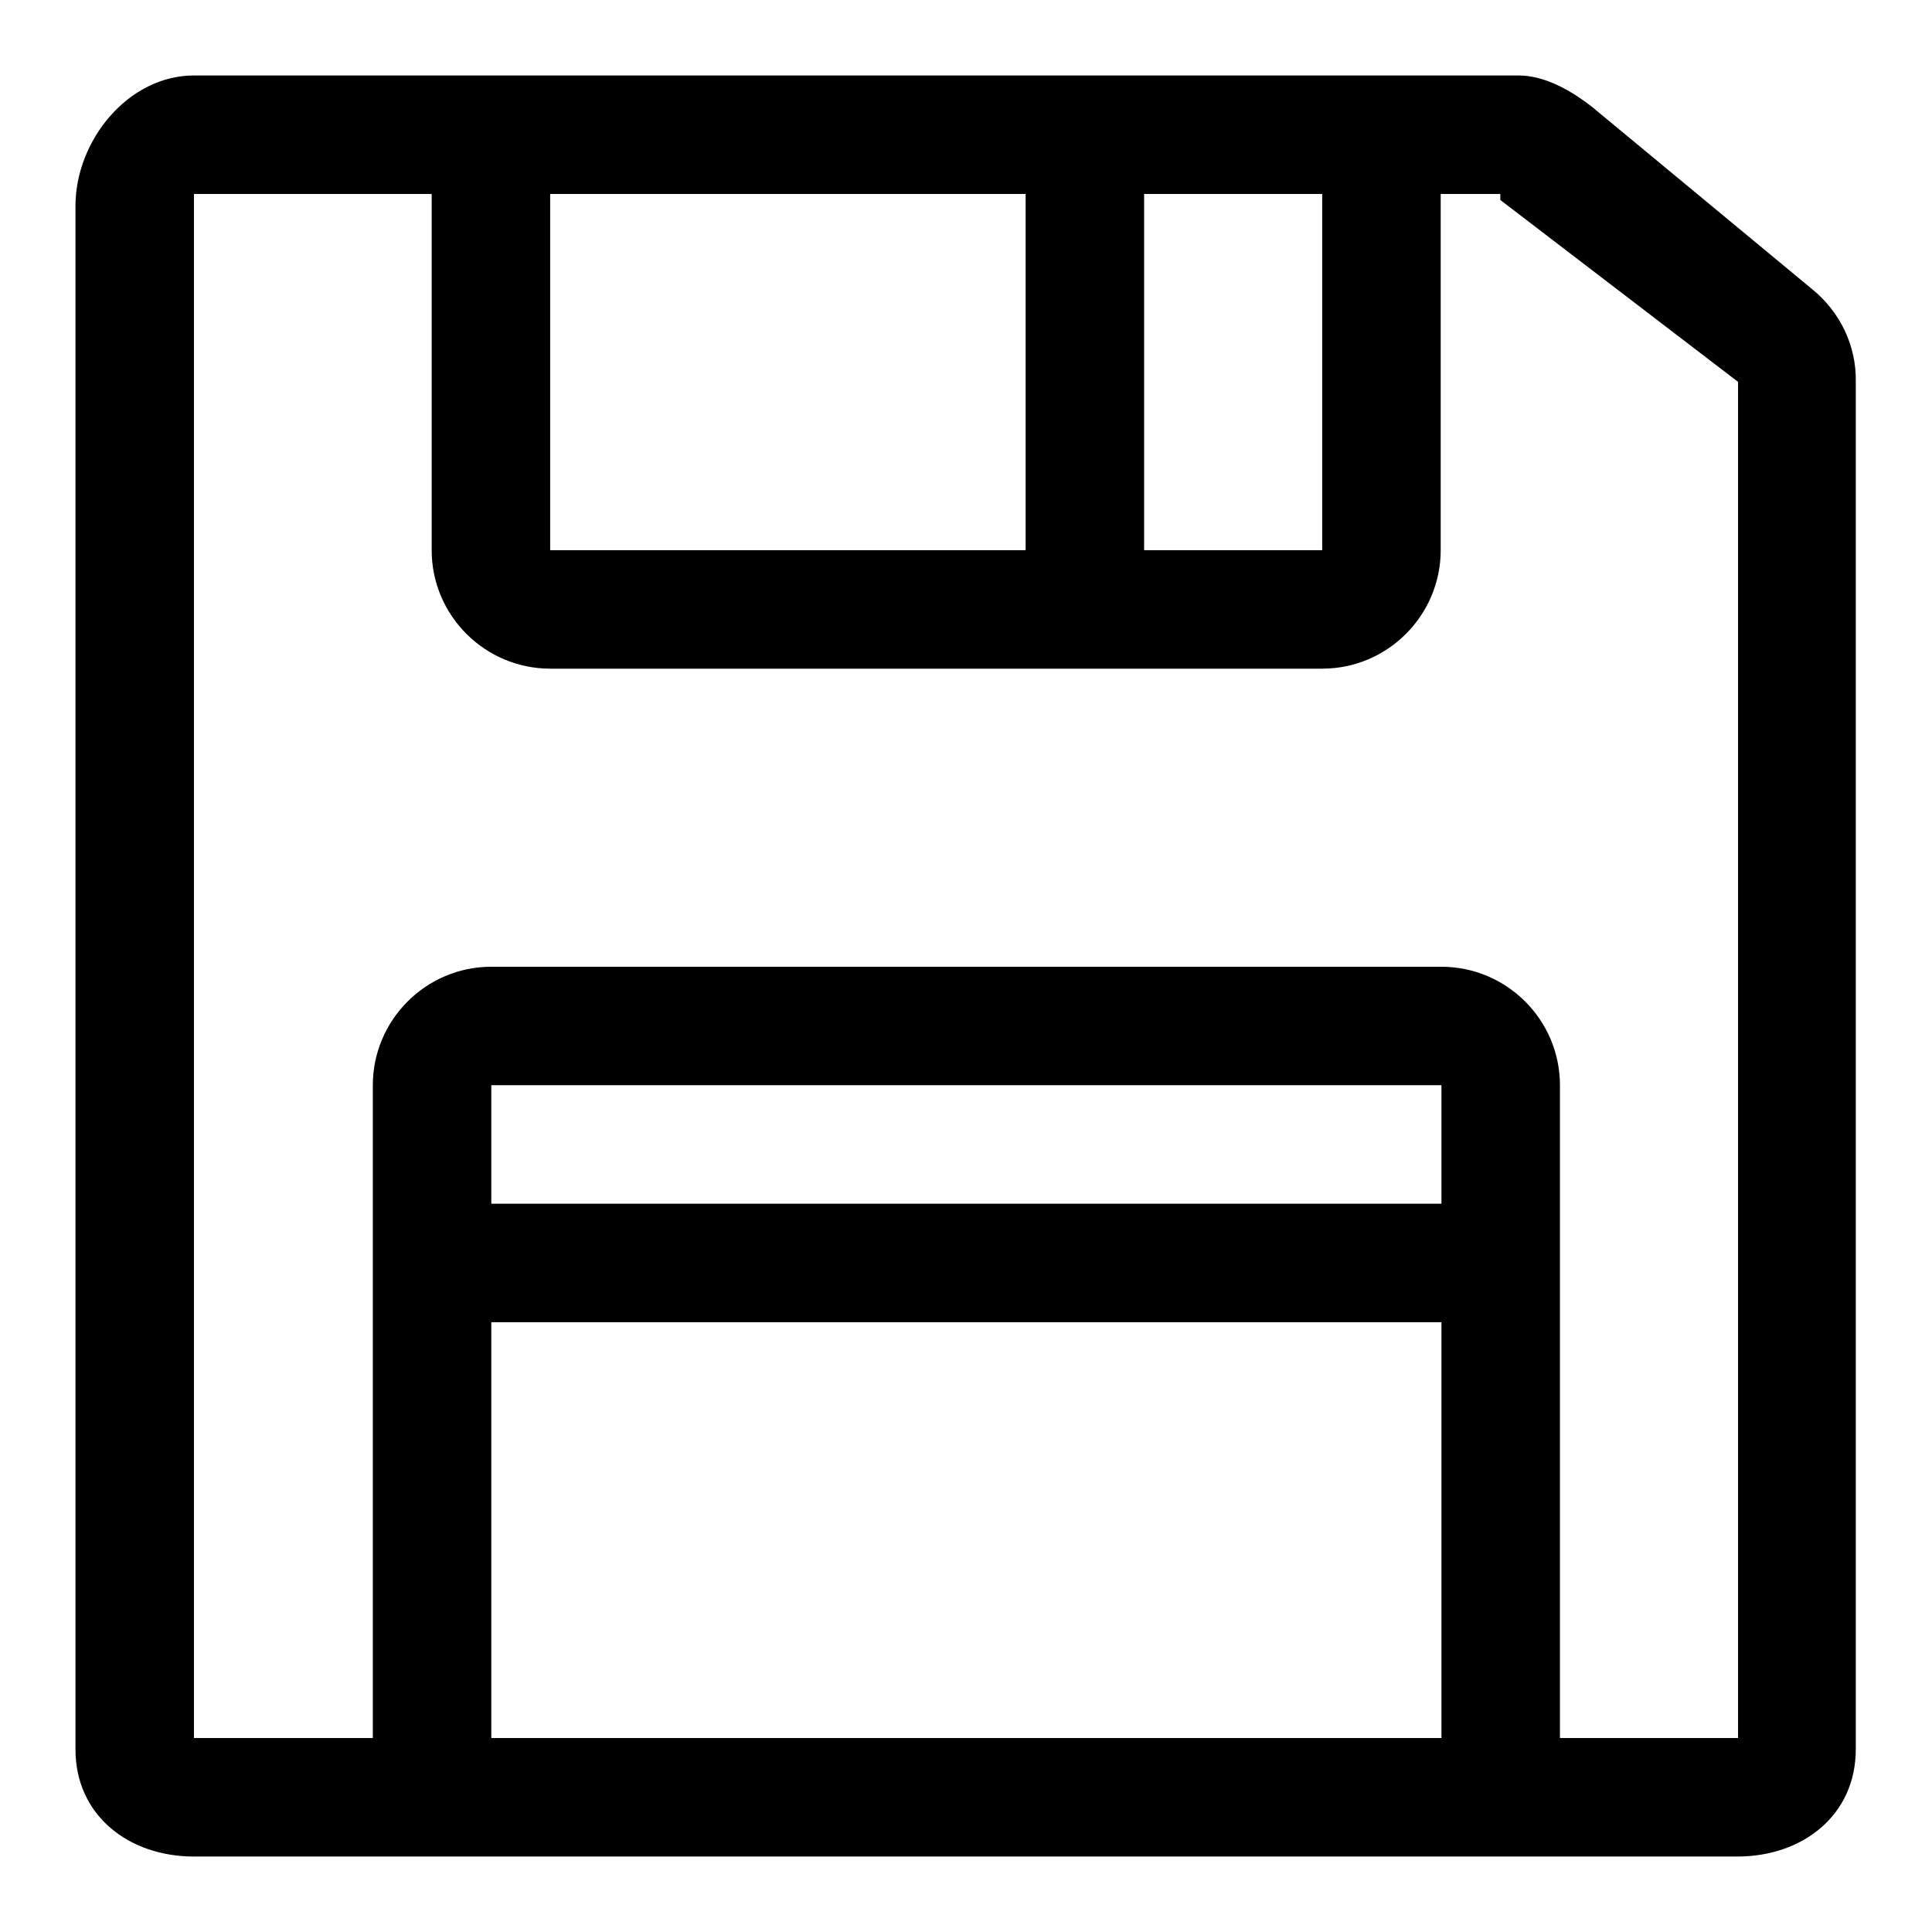
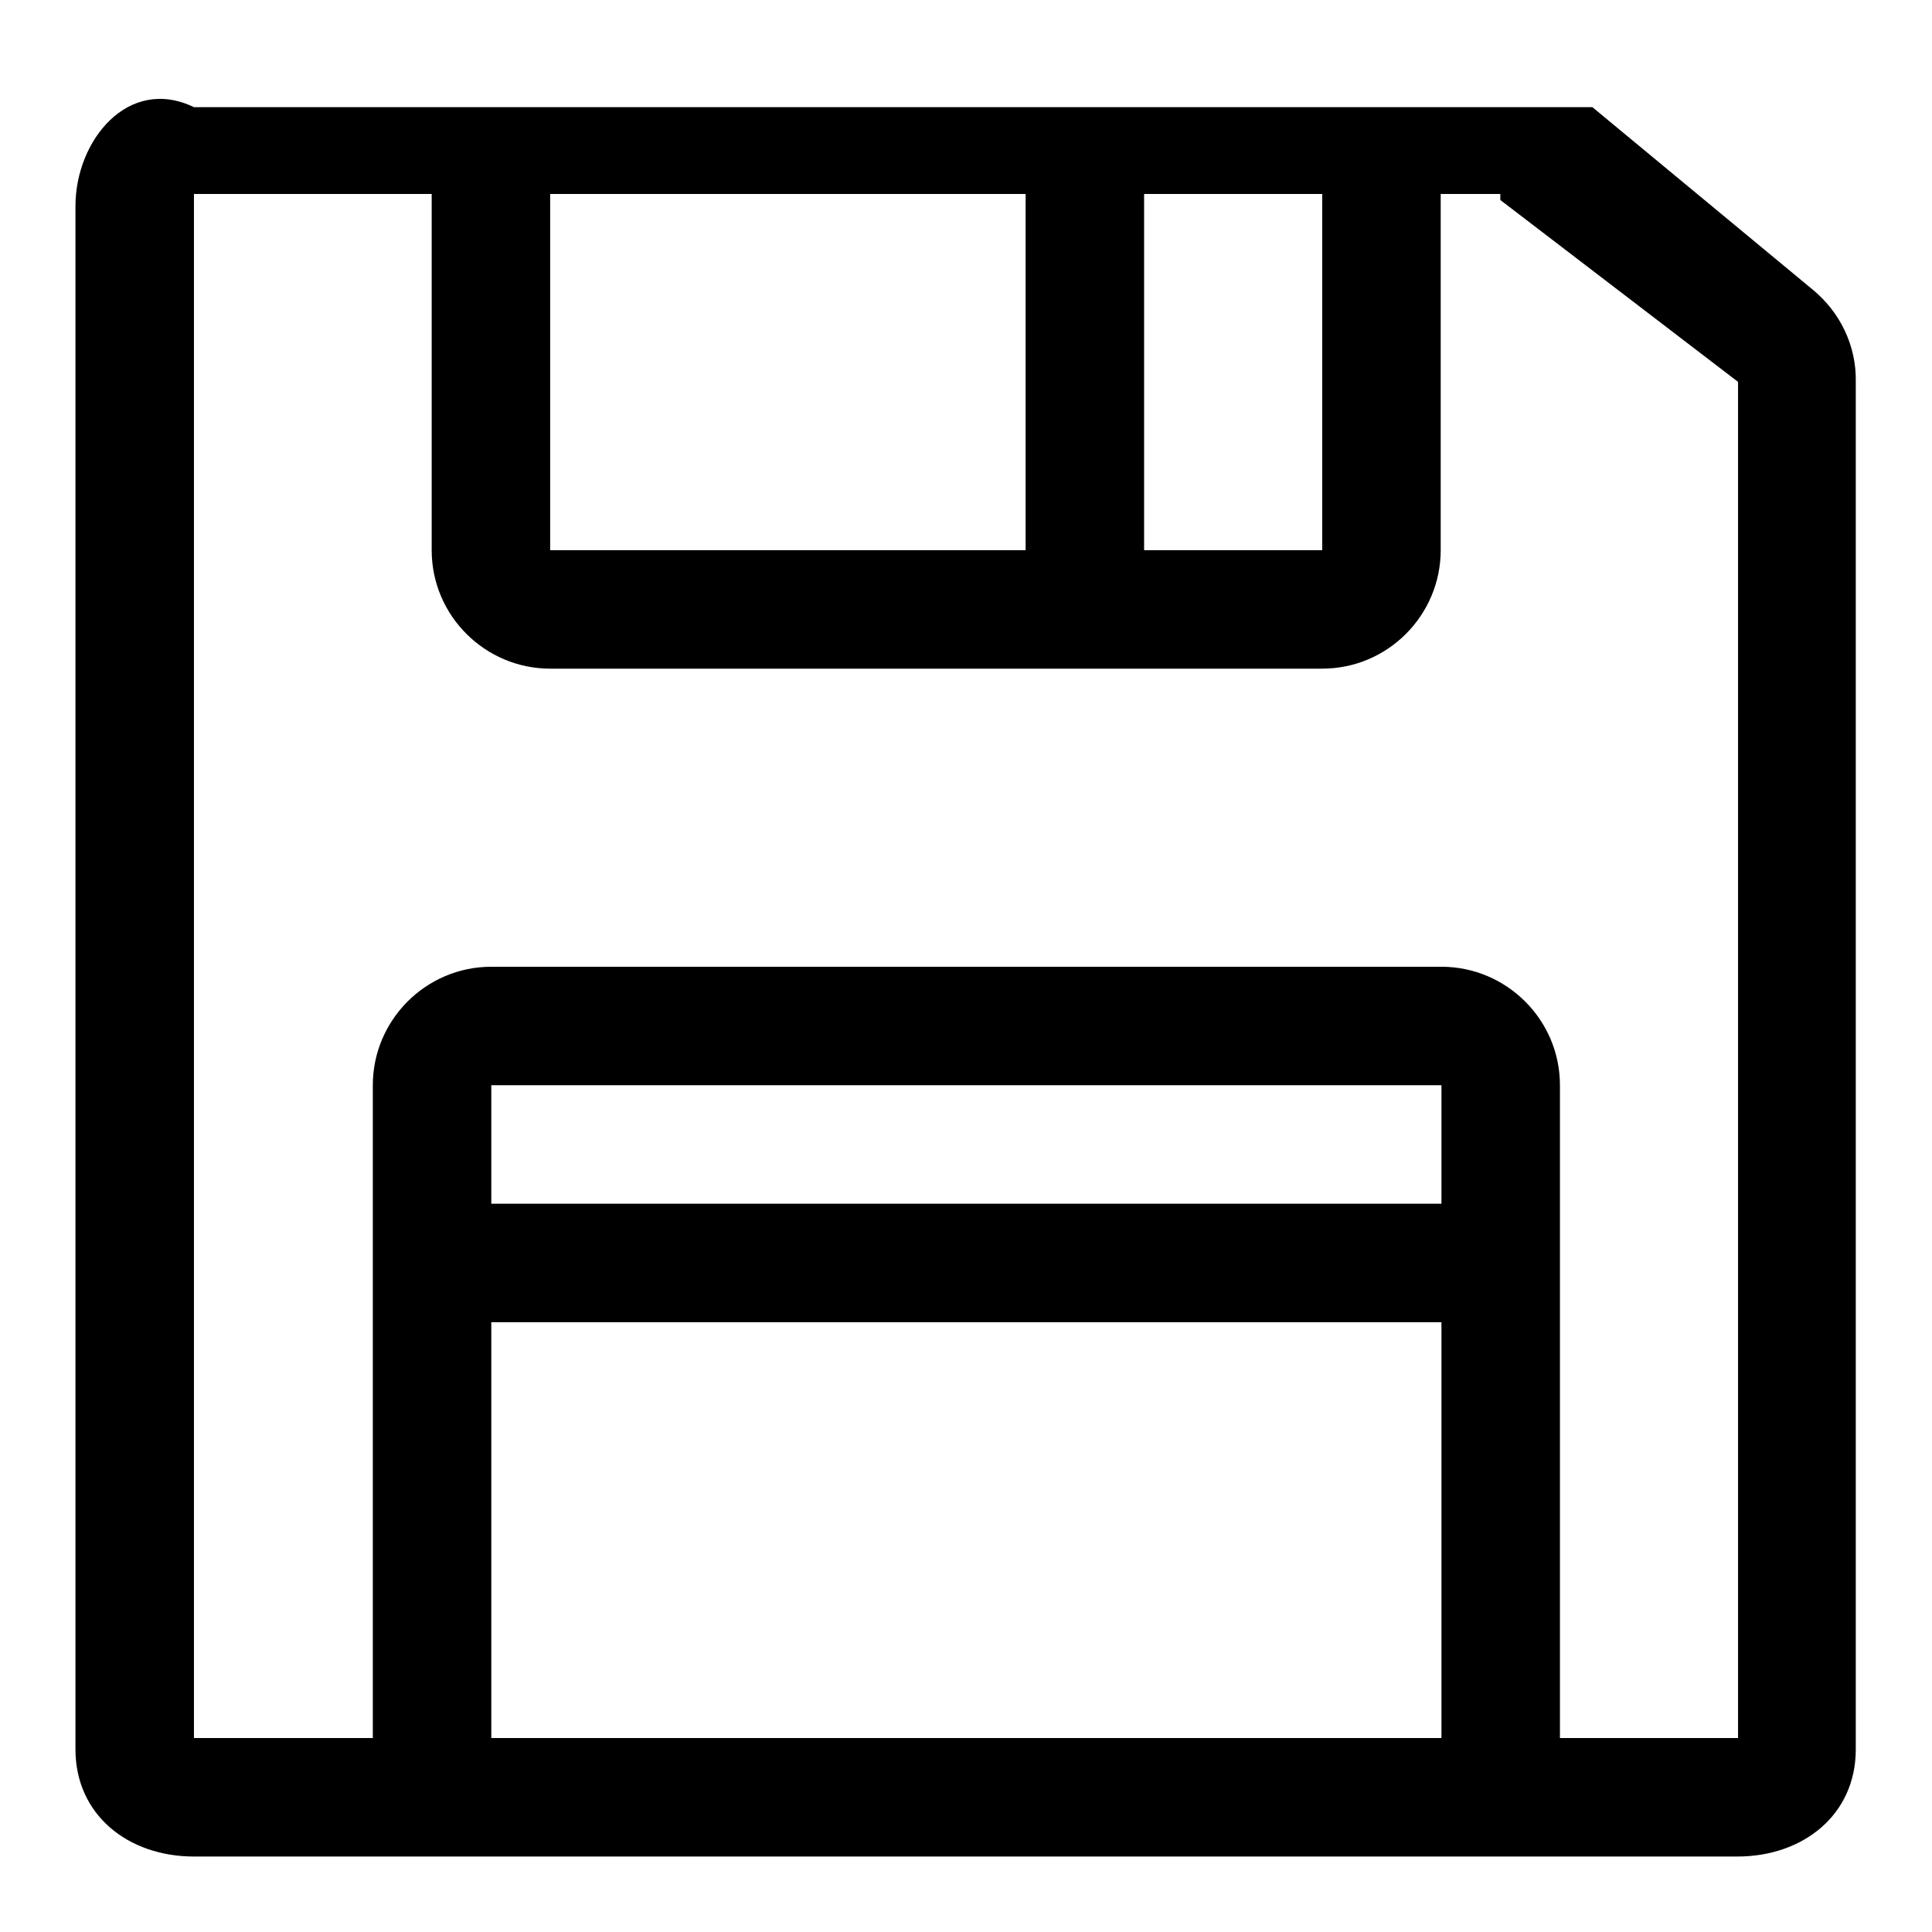
<svg xmlns="http://www.w3.org/2000/svg" version="1.1" x="0px" y="0px" viewBox="0 0 256 256" enable-background="new 0 0 256 256" xml:space="preserve">
  <g>
-     <path fill="#000000" d="M240.1,38.3L211,14.2c-2.8-2.2-6.3-4.2-9.8-4.2H25.7C17,10,10,18.6,10,27.3v204.5c0,8.7,7,14.2,15.7,14.2 h204.5c8.7,0,15.7-5.5,15.7-14.2V50.6C246,45.8,243.8,41.3,240.1,38.3z M175.2,25.7v47.2h-23.6V25.7H175.2z M135.9,25.7v47.2H72.9 V25.7H135.9z M190.9,159.5H65.1v-15.7h125.9V159.5z M65.1,175.2h125.9v55.1H65.1V175.2z M230.3,230.3h-23.6v-86.5 c0-8.7-7.1-15.7-15.7-15.7H65.1c-8.7,0-15.7,7.1-15.7,15.7v86.5H25.7V25.7h31.5v47.2c0,8.7,7.1,15.7,15.7,15.7h102.3 c8.7,0,15.7-7.1,15.7-15.7V25.7h7.9v0.8l31.5,24.1V230.3L230.3,230.3z" />
+     <path fill="#000000" d="M240.1,38.3L211,14.2H25.7C17,10,10,18.6,10,27.3v204.5c0,8.7,7,14.2,15.7,14.2 h204.5c8.7,0,15.7-5.5,15.7-14.2V50.6C246,45.8,243.8,41.3,240.1,38.3z M175.2,25.7v47.2h-23.6V25.7H175.2z M135.9,25.7v47.2H72.9 V25.7H135.9z M190.9,159.5H65.1v-15.7h125.9V159.5z M65.1,175.2h125.9v55.1H65.1V175.2z M230.3,230.3h-23.6v-86.5 c0-8.7-7.1-15.7-15.7-15.7H65.1c-8.7,0-15.7,7.1-15.7,15.7v86.5H25.7V25.7h31.5v47.2c0,8.7,7.1,15.7,15.7,15.7h102.3 c8.7,0,15.7-7.1,15.7-15.7V25.7h7.9v0.8l31.5,24.1V230.3L230.3,230.3z" />
  </g>
</svg>